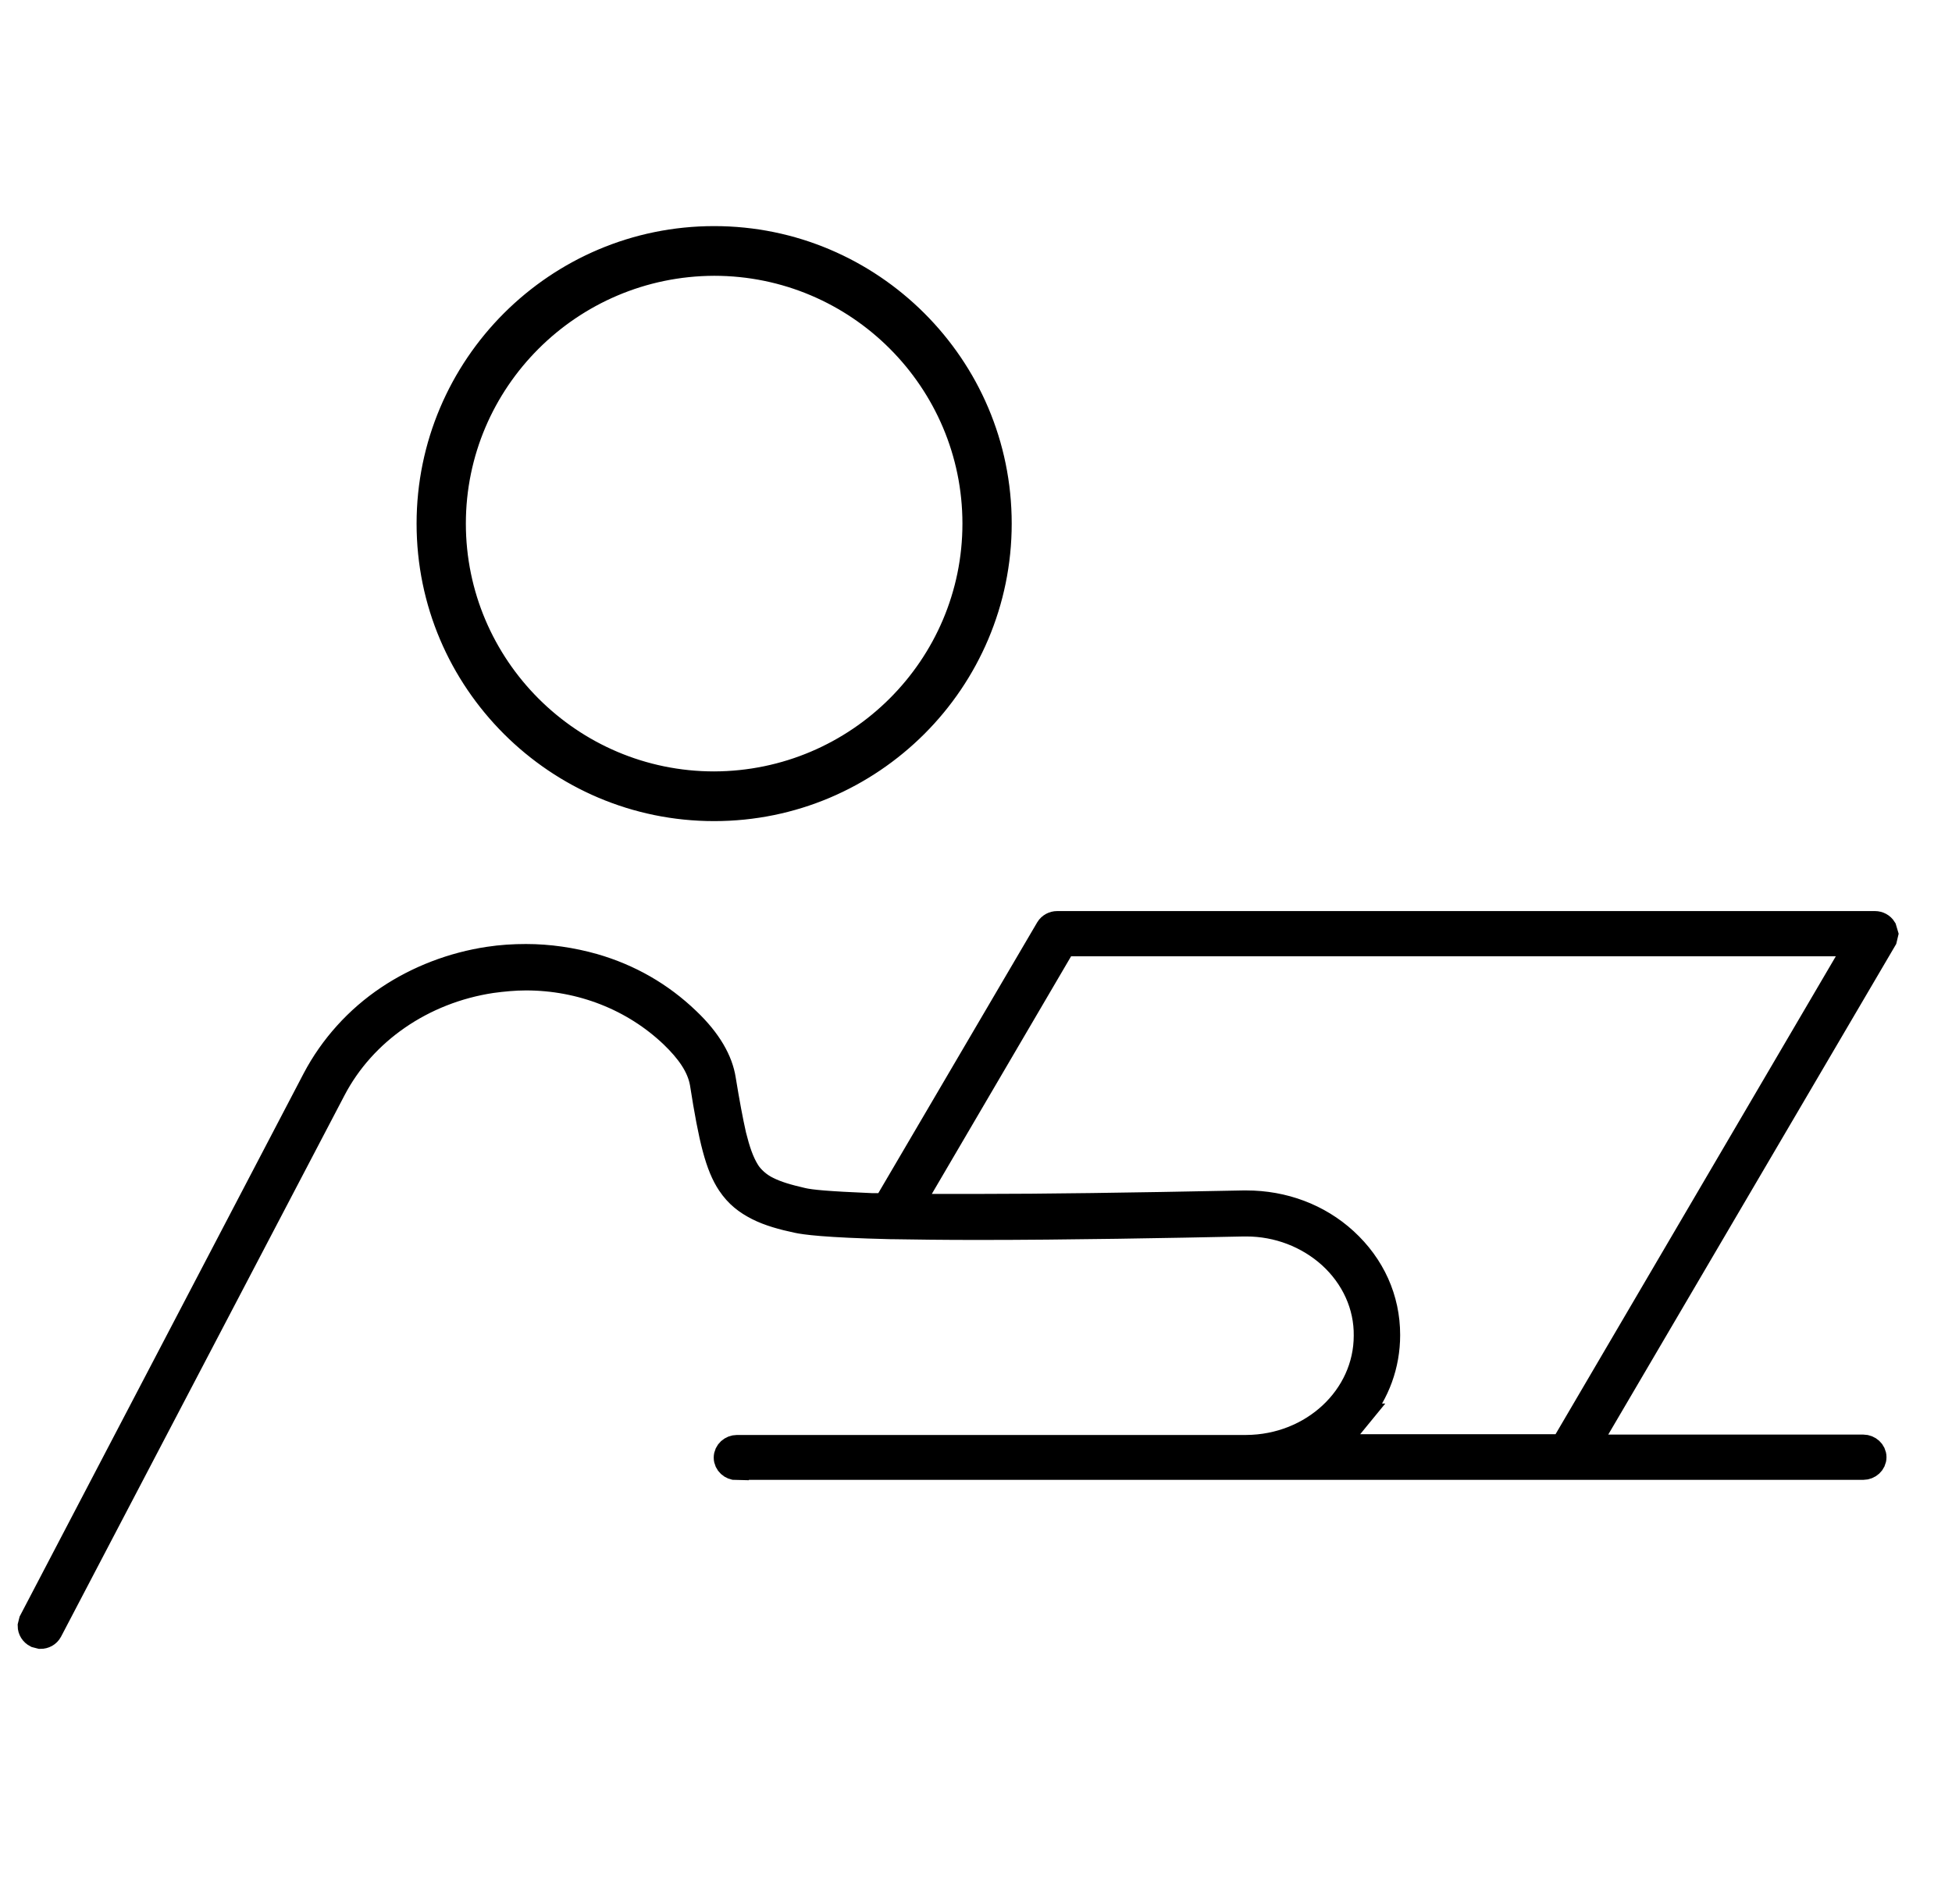
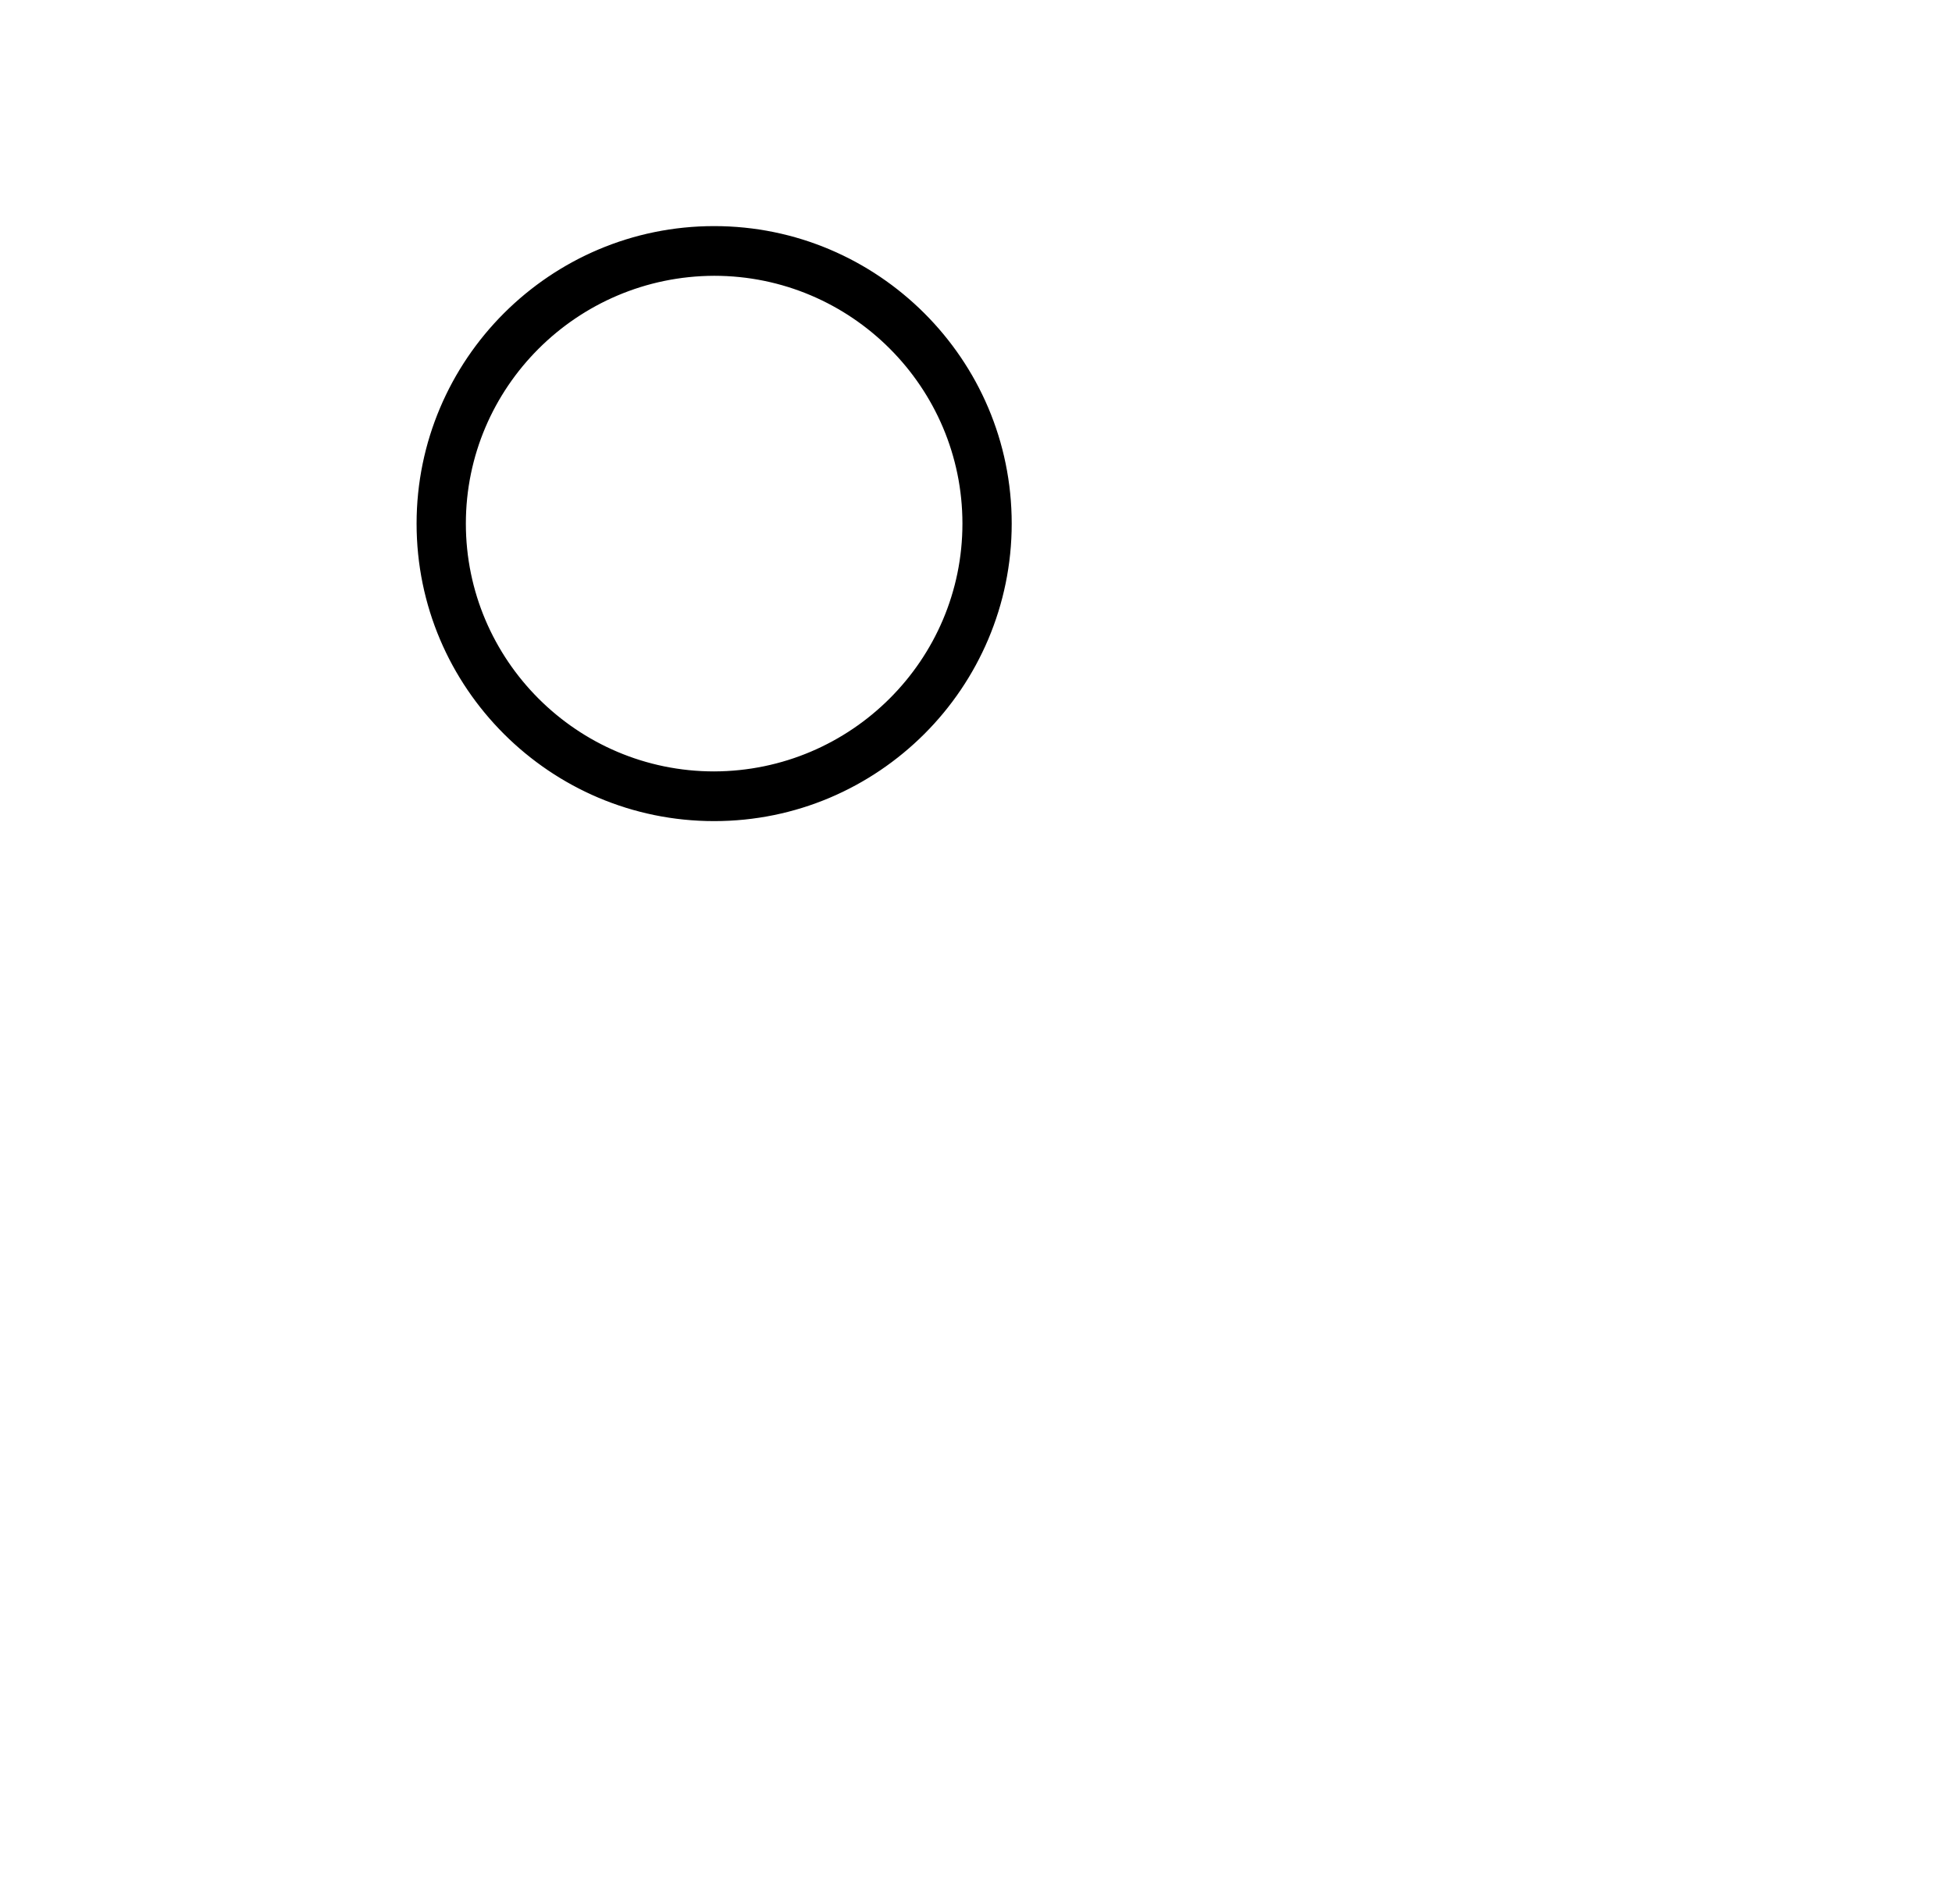
<svg xmlns="http://www.w3.org/2000/svg" width="41" height="40" viewBox="0 0 41 40" fill="none">
  <g clip-path="url(#clip0_4008_20327)">
    <path d="M19.238 6.757C18.148 5.67 16.654 5 15 5C13.347 5 11.851 5.67 10.762 6.757C9.673 7.845 9 9.35 9 11C9 12.66 9.673 14.155 10.762 15.243C11.851 16.33 13.347 17 15 17C16.654 17 18.148 16.33 19.238 15.243C20.327 14.155 21 12.65 21 11C21 9.34 20.327 7.845 19.238 6.757ZM15 16.456C11.98 16.456 9.535 14 9.535 11C9.535 8 11.98 5.553 15 5.544C18.02 5.544 20.465 8 20.465 11C20.465 14 18.02 16.447 15 16.456Z" fill="black" stroke="black" stroke-width="0.5" />
-     <path d="M15.479 30.839H39.137C39.26 30.839 39.374 30.742 39.374 30.613C39.374 30.485 39.26 30.388 39.137 30.388H33.343L39.594 19.736L39.621 19.623L39.585 19.502C39.541 19.43 39.462 19.39 39.383 19.39H22.204C22.125 19.39 22.046 19.43 22.002 19.502L18.591 25.316H18.318C17.351 25.275 17.035 25.243 16.859 25.203C16.542 25.13 16.323 25.066 16.129 24.969C15.944 24.881 15.795 24.736 15.716 24.615C15.584 24.406 15.505 24.164 15.426 23.85C15.355 23.536 15.285 23.158 15.206 22.675C15.145 22.28 14.907 21.853 14.45 21.419C13.887 20.879 13.228 20.501 12.472 20.283C12.015 20.154 11.531 20.082 11.048 20.082C10.784 20.082 10.529 20.098 10.265 20.138C9.509 20.251 8.771 20.533 8.146 20.952C7.496 21.386 6.959 21.982 6.599 22.667L0.647 34.051L0.621 34.156C0.621 34.245 0.673 34.325 0.752 34.365L0.849 34.39C0.937 34.39 1.016 34.349 1.06 34.269L7.012 22.9C7.645 21.684 8.885 20.831 10.327 20.613C10.564 20.581 10.81 20.557 11.048 20.557C12.199 20.557 13.298 20.984 14.116 21.765C14.441 22.079 14.678 22.401 14.74 22.763C14.925 23.947 15.065 24.502 15.312 24.873C15.479 25.122 15.672 25.267 15.909 25.388C16.147 25.509 16.437 25.589 16.745 25.654C16.894 25.686 17.316 25.75 18.705 25.783H18.732C19.206 25.791 19.804 25.799 20.534 25.799H20.551C22.415 25.799 24.604 25.758 26.116 25.726H26.178C26.837 25.726 27.462 25.968 27.936 26.395C28.42 26.837 28.692 27.433 28.684 28.061C28.684 29.341 27.567 30.388 26.178 30.396H15.479C15.355 30.396 15.241 30.493 15.241 30.622C15.241 30.75 15.355 30.847 15.479 30.847V30.839ZM28.552 29.736C28.939 29.269 29.159 28.681 29.159 28.045C29.159 27.28 28.842 26.58 28.262 26.048C27.699 25.533 26.961 25.259 26.178 25.259H26.116C23.69 25.308 21.896 25.332 20.587 25.332C20.323 25.332 20.085 25.332 19.866 25.332H19.136L22.354 19.84H38.996L32.816 30.38H28.042L28.569 29.736H28.552Z" fill="black" stroke="black" stroke-width="0.5" />
  </g>
  <defs>
    <clipPath id="clip0_4008_20327">
      <rect width="40" height="40" fill="white" transform="translate(0.2)" />
    </clipPath>
  </defs>
</svg>